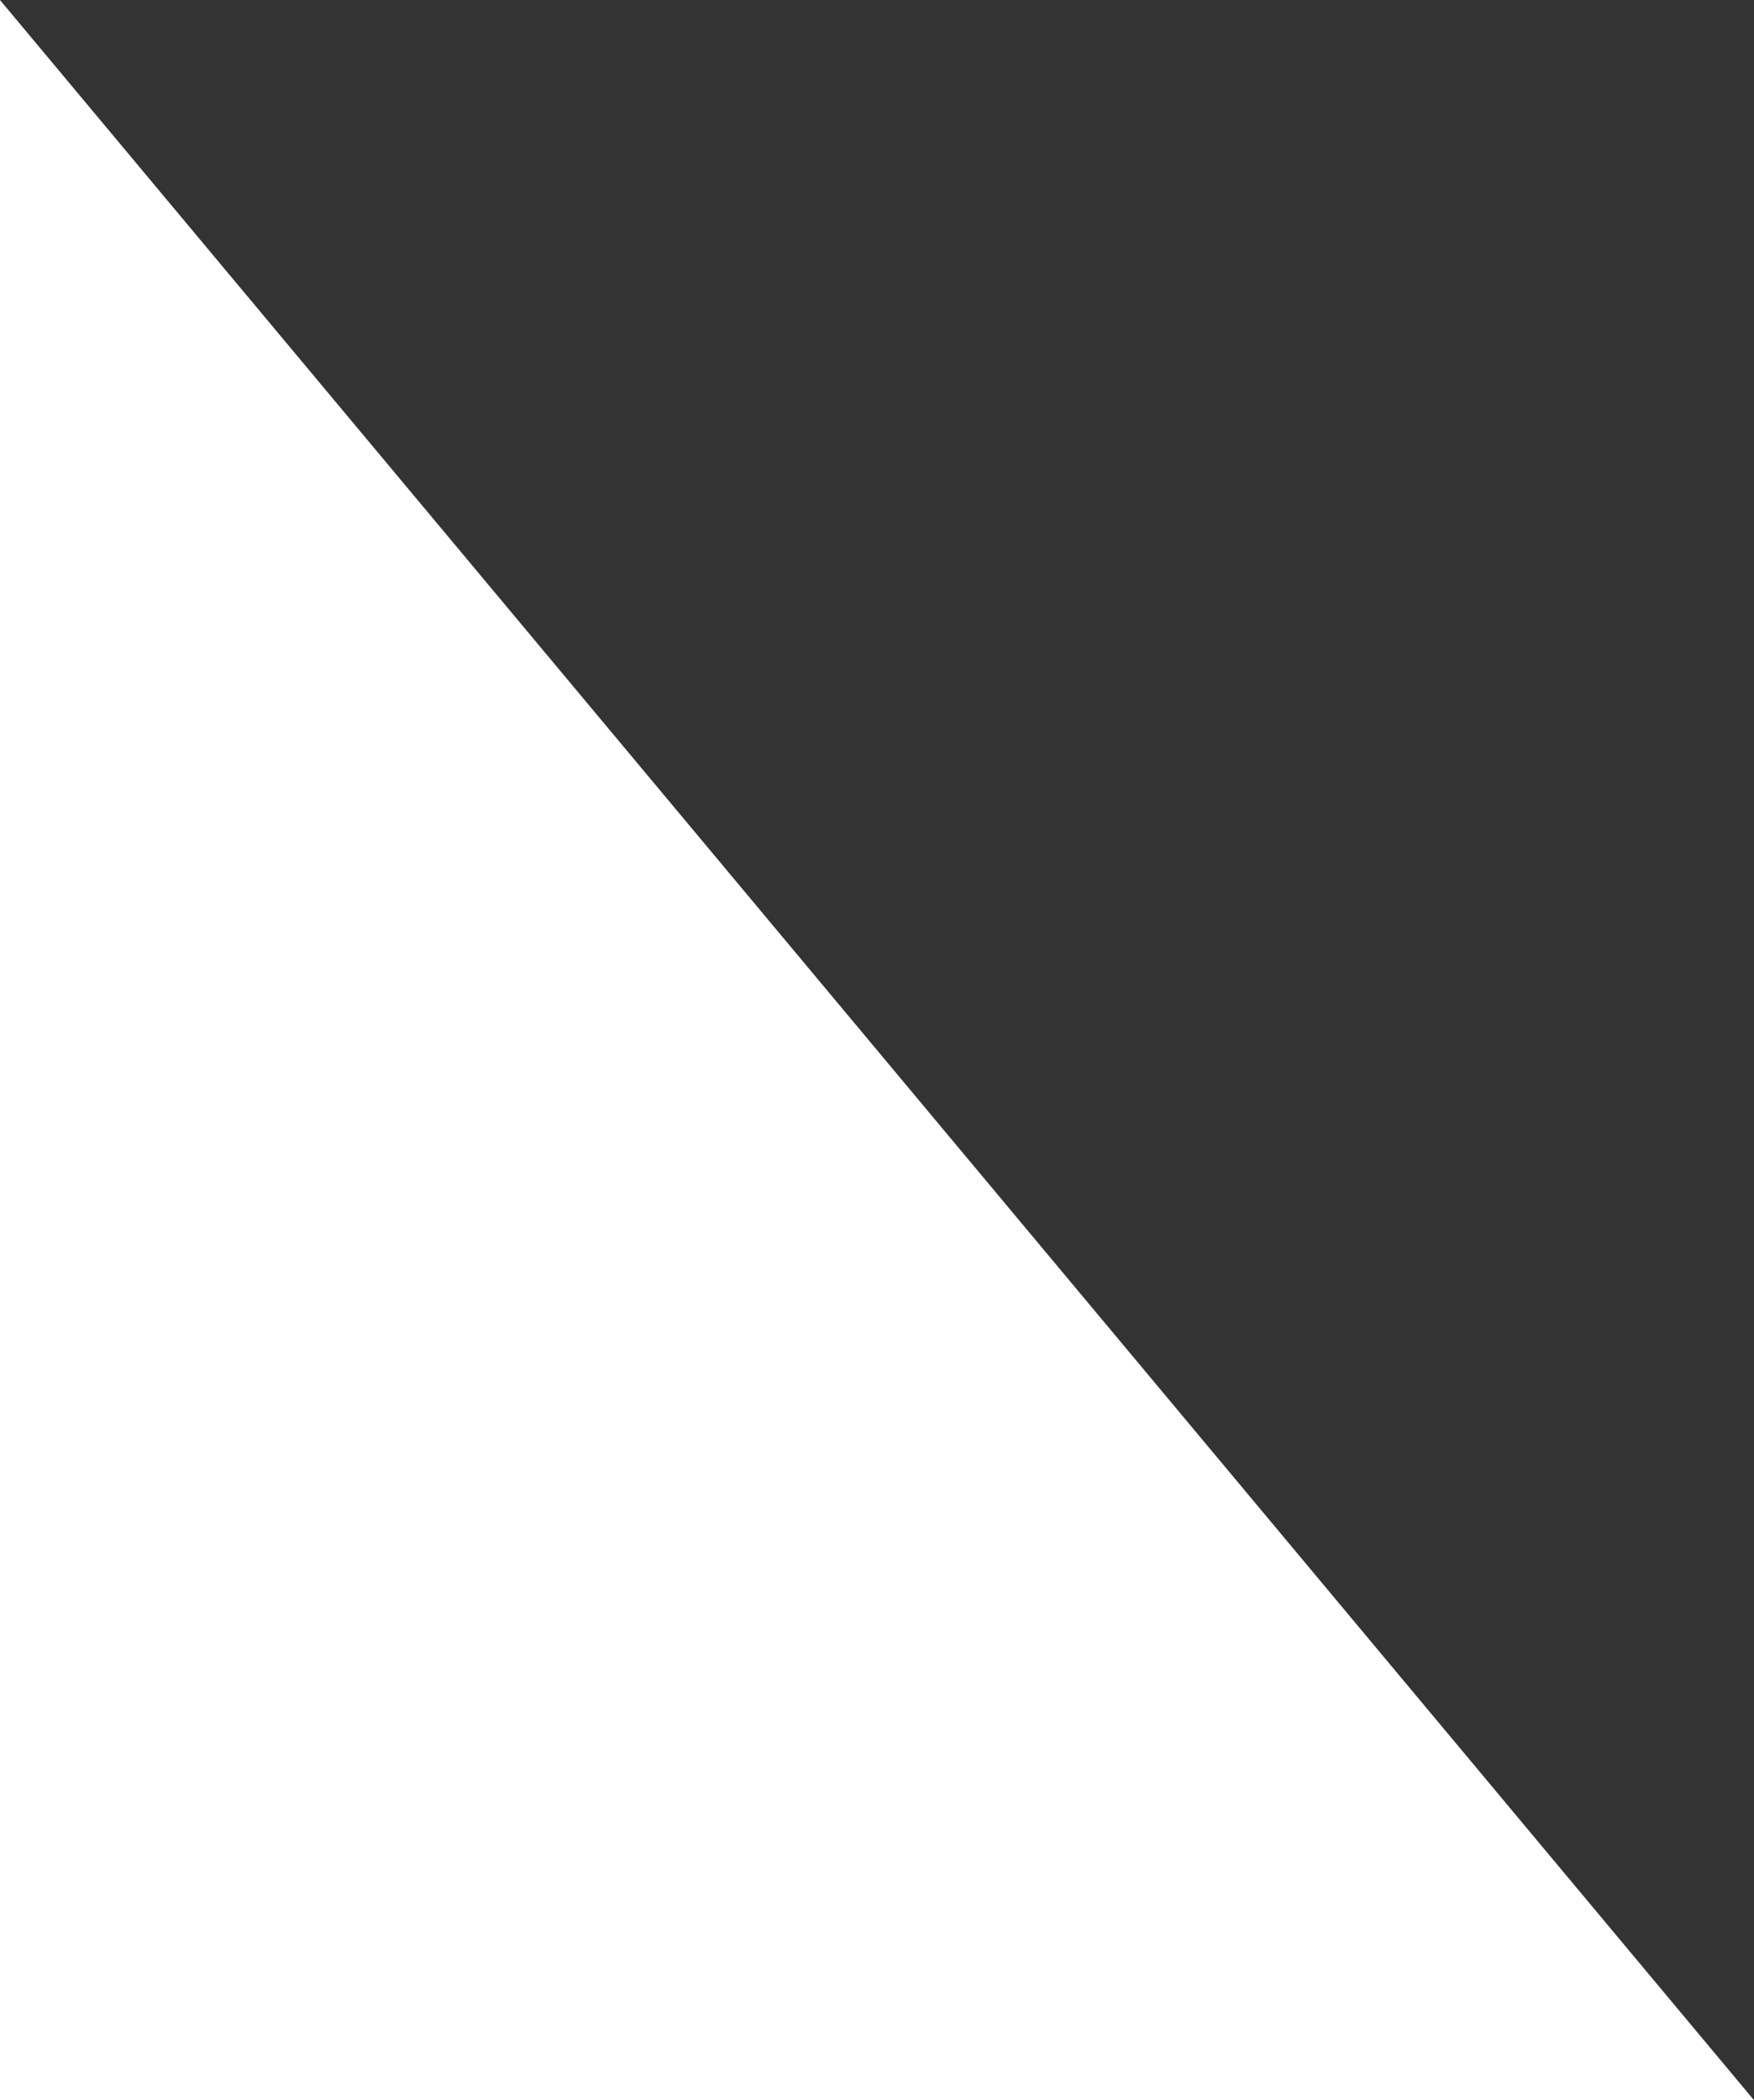
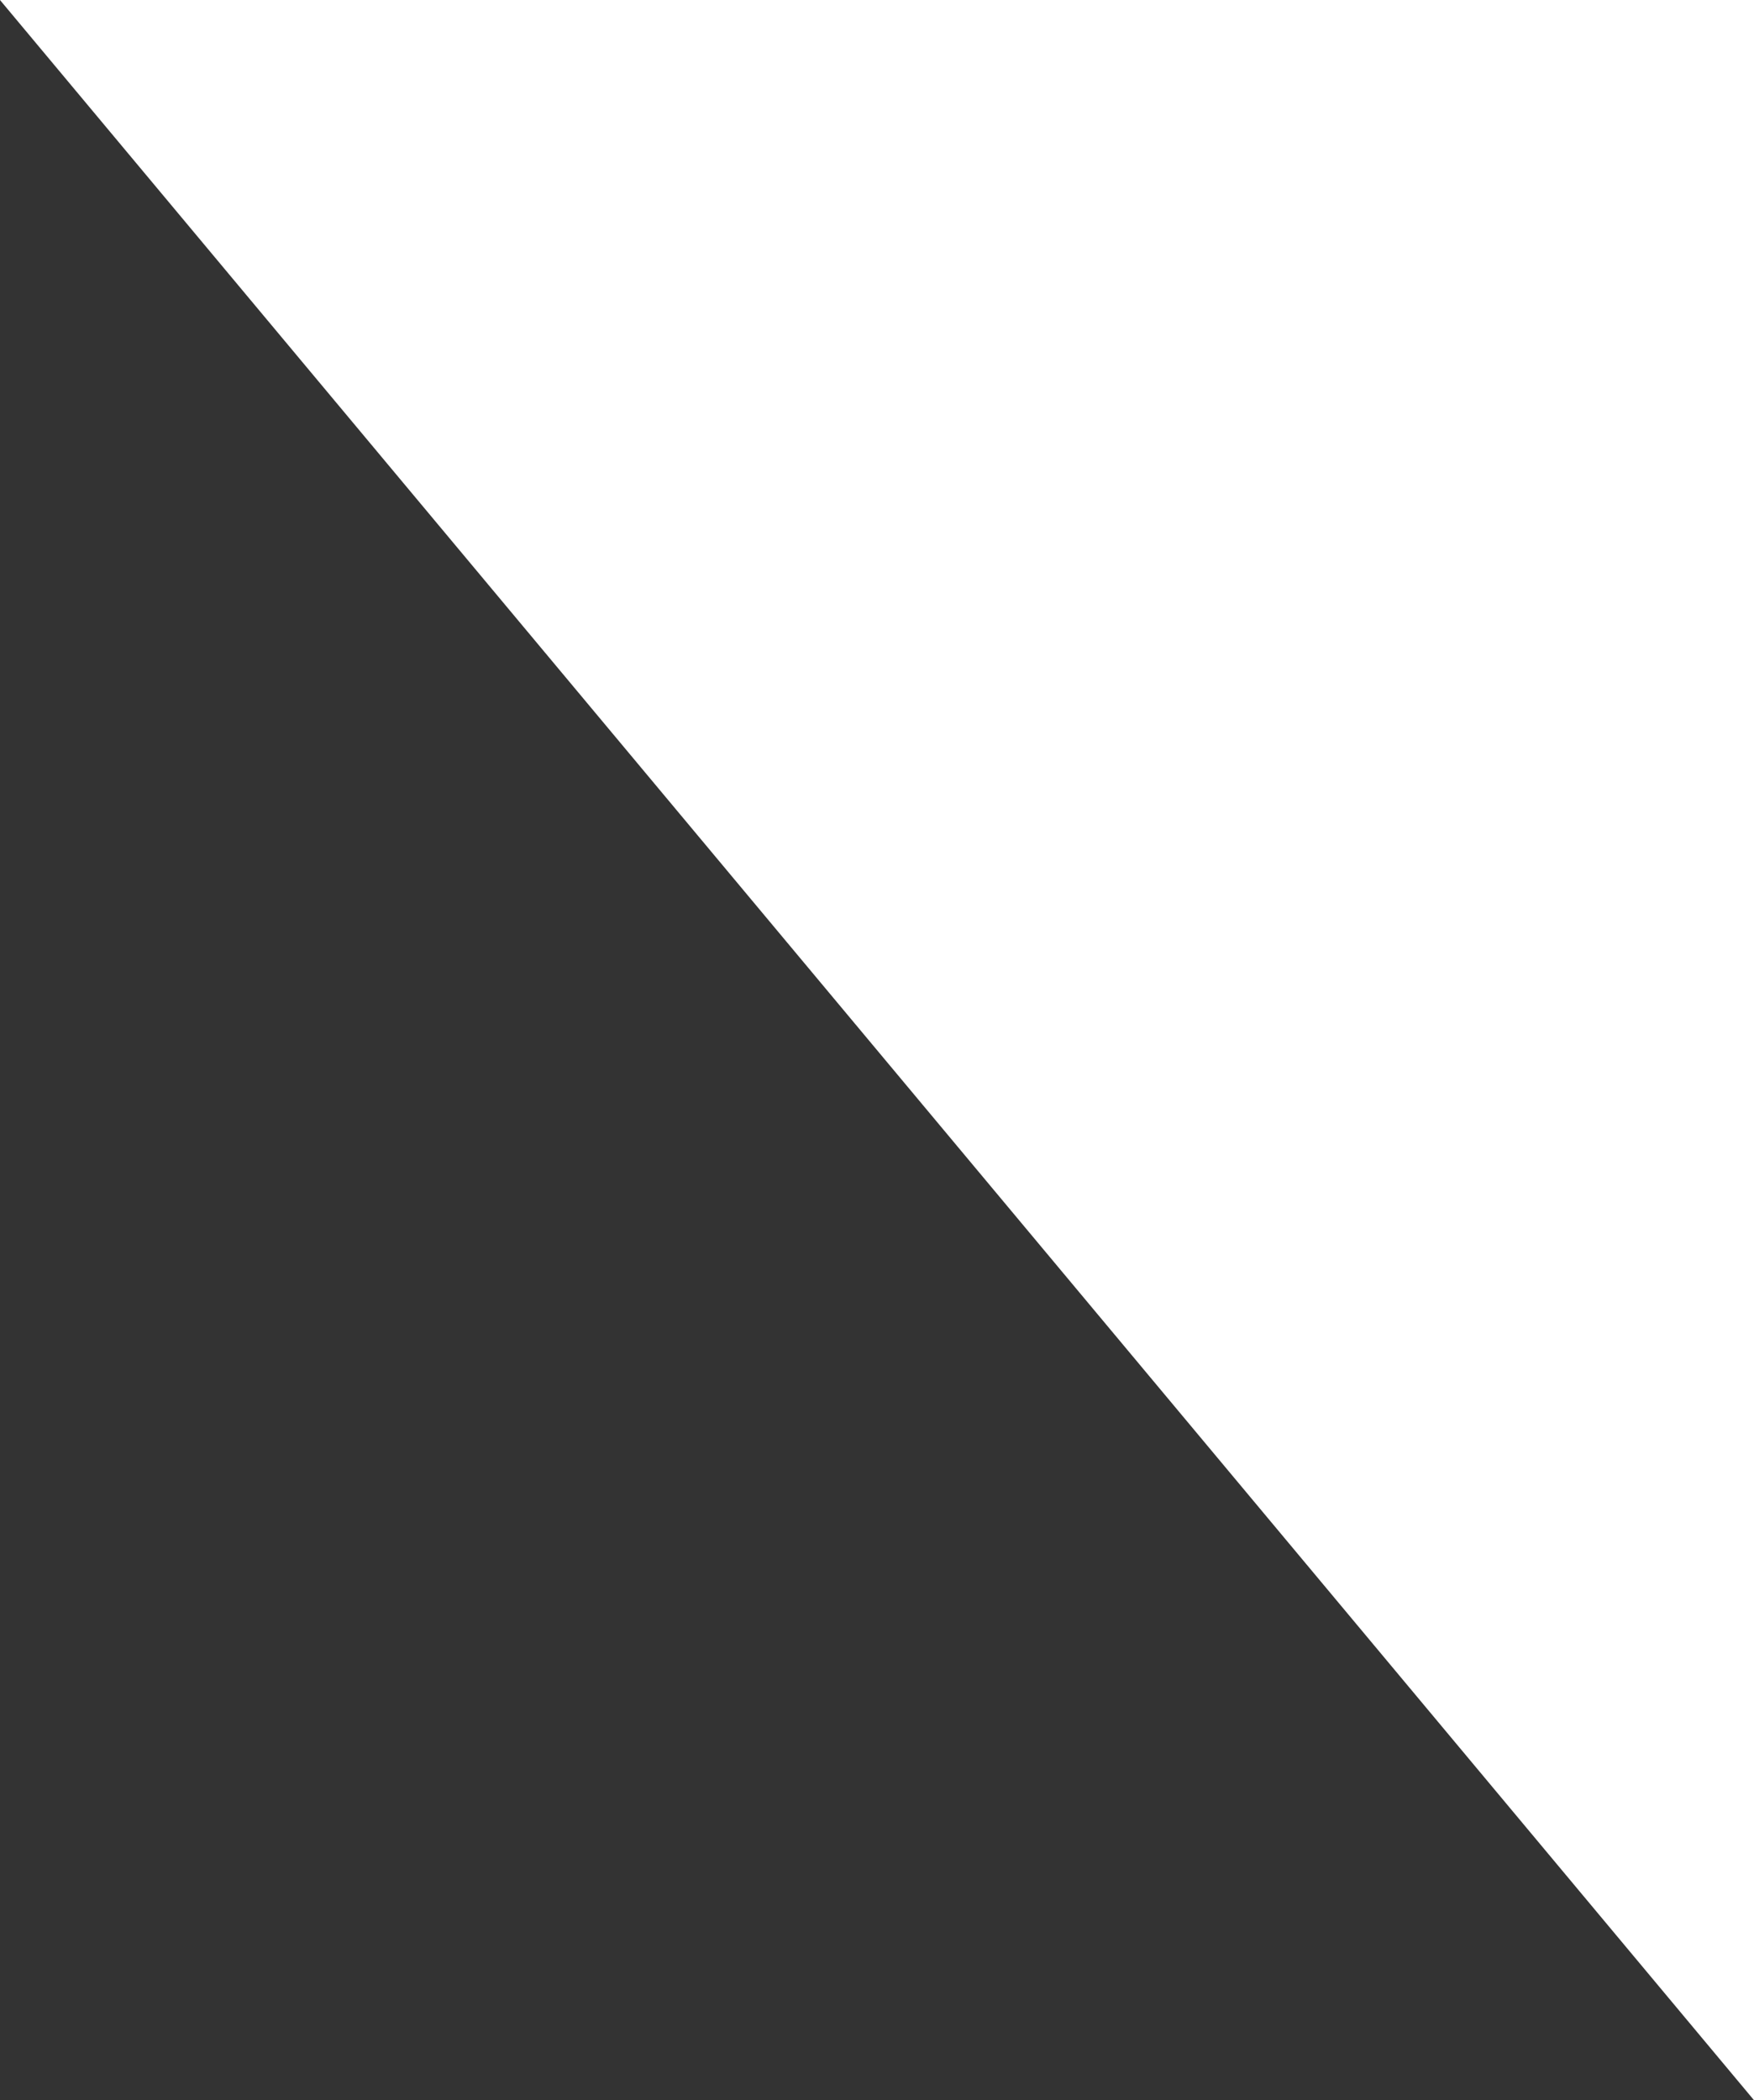
<svg xmlns="http://www.w3.org/2000/svg" width="83.057" height="99.444" viewBox="0 0 83.057 99.444">
  <rect x="0" y="0" width="83.057" height="99.444" fill="#333333" stroke="none" />
-   <path id="Path_8" data-name="Path 8" d="M1852.907,897.1l83.057,99.444h-83.057V897.1" transform="translate(-1852.907 -897.099)" fill="#fff" />
+   <path id="Path_8" data-name="Path 8" d="M1852.907,897.1l83.057,99.444V897.1" transform="translate(-1852.907 -897.099)" fill="#fff" />
</svg>